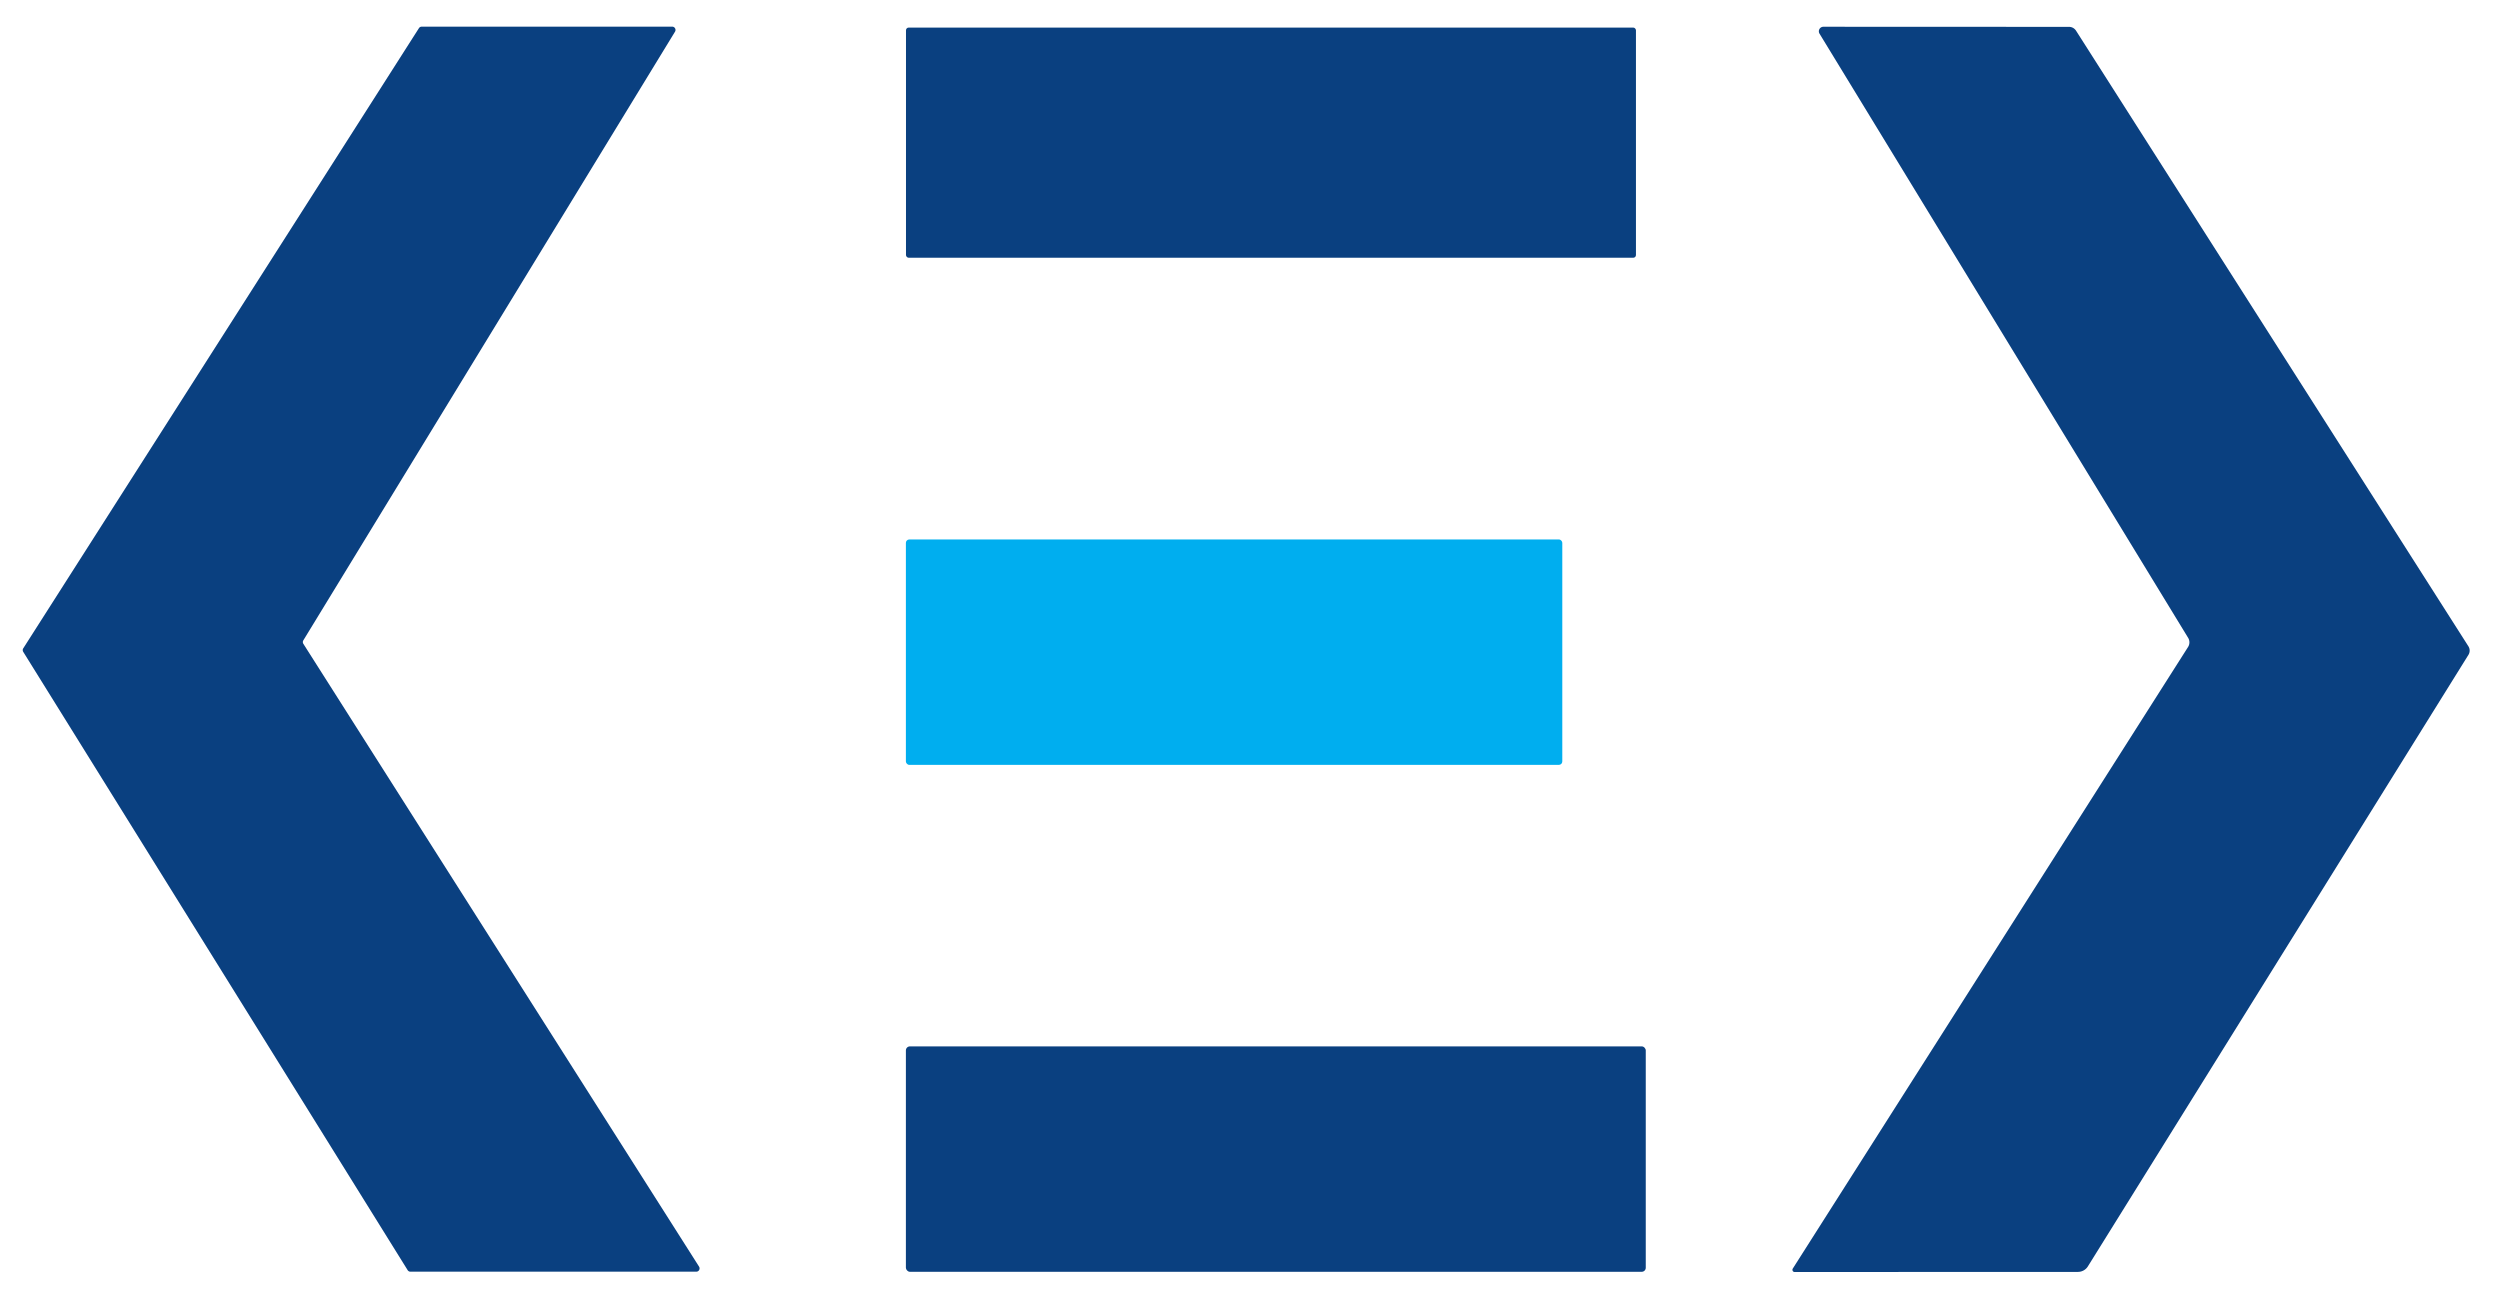
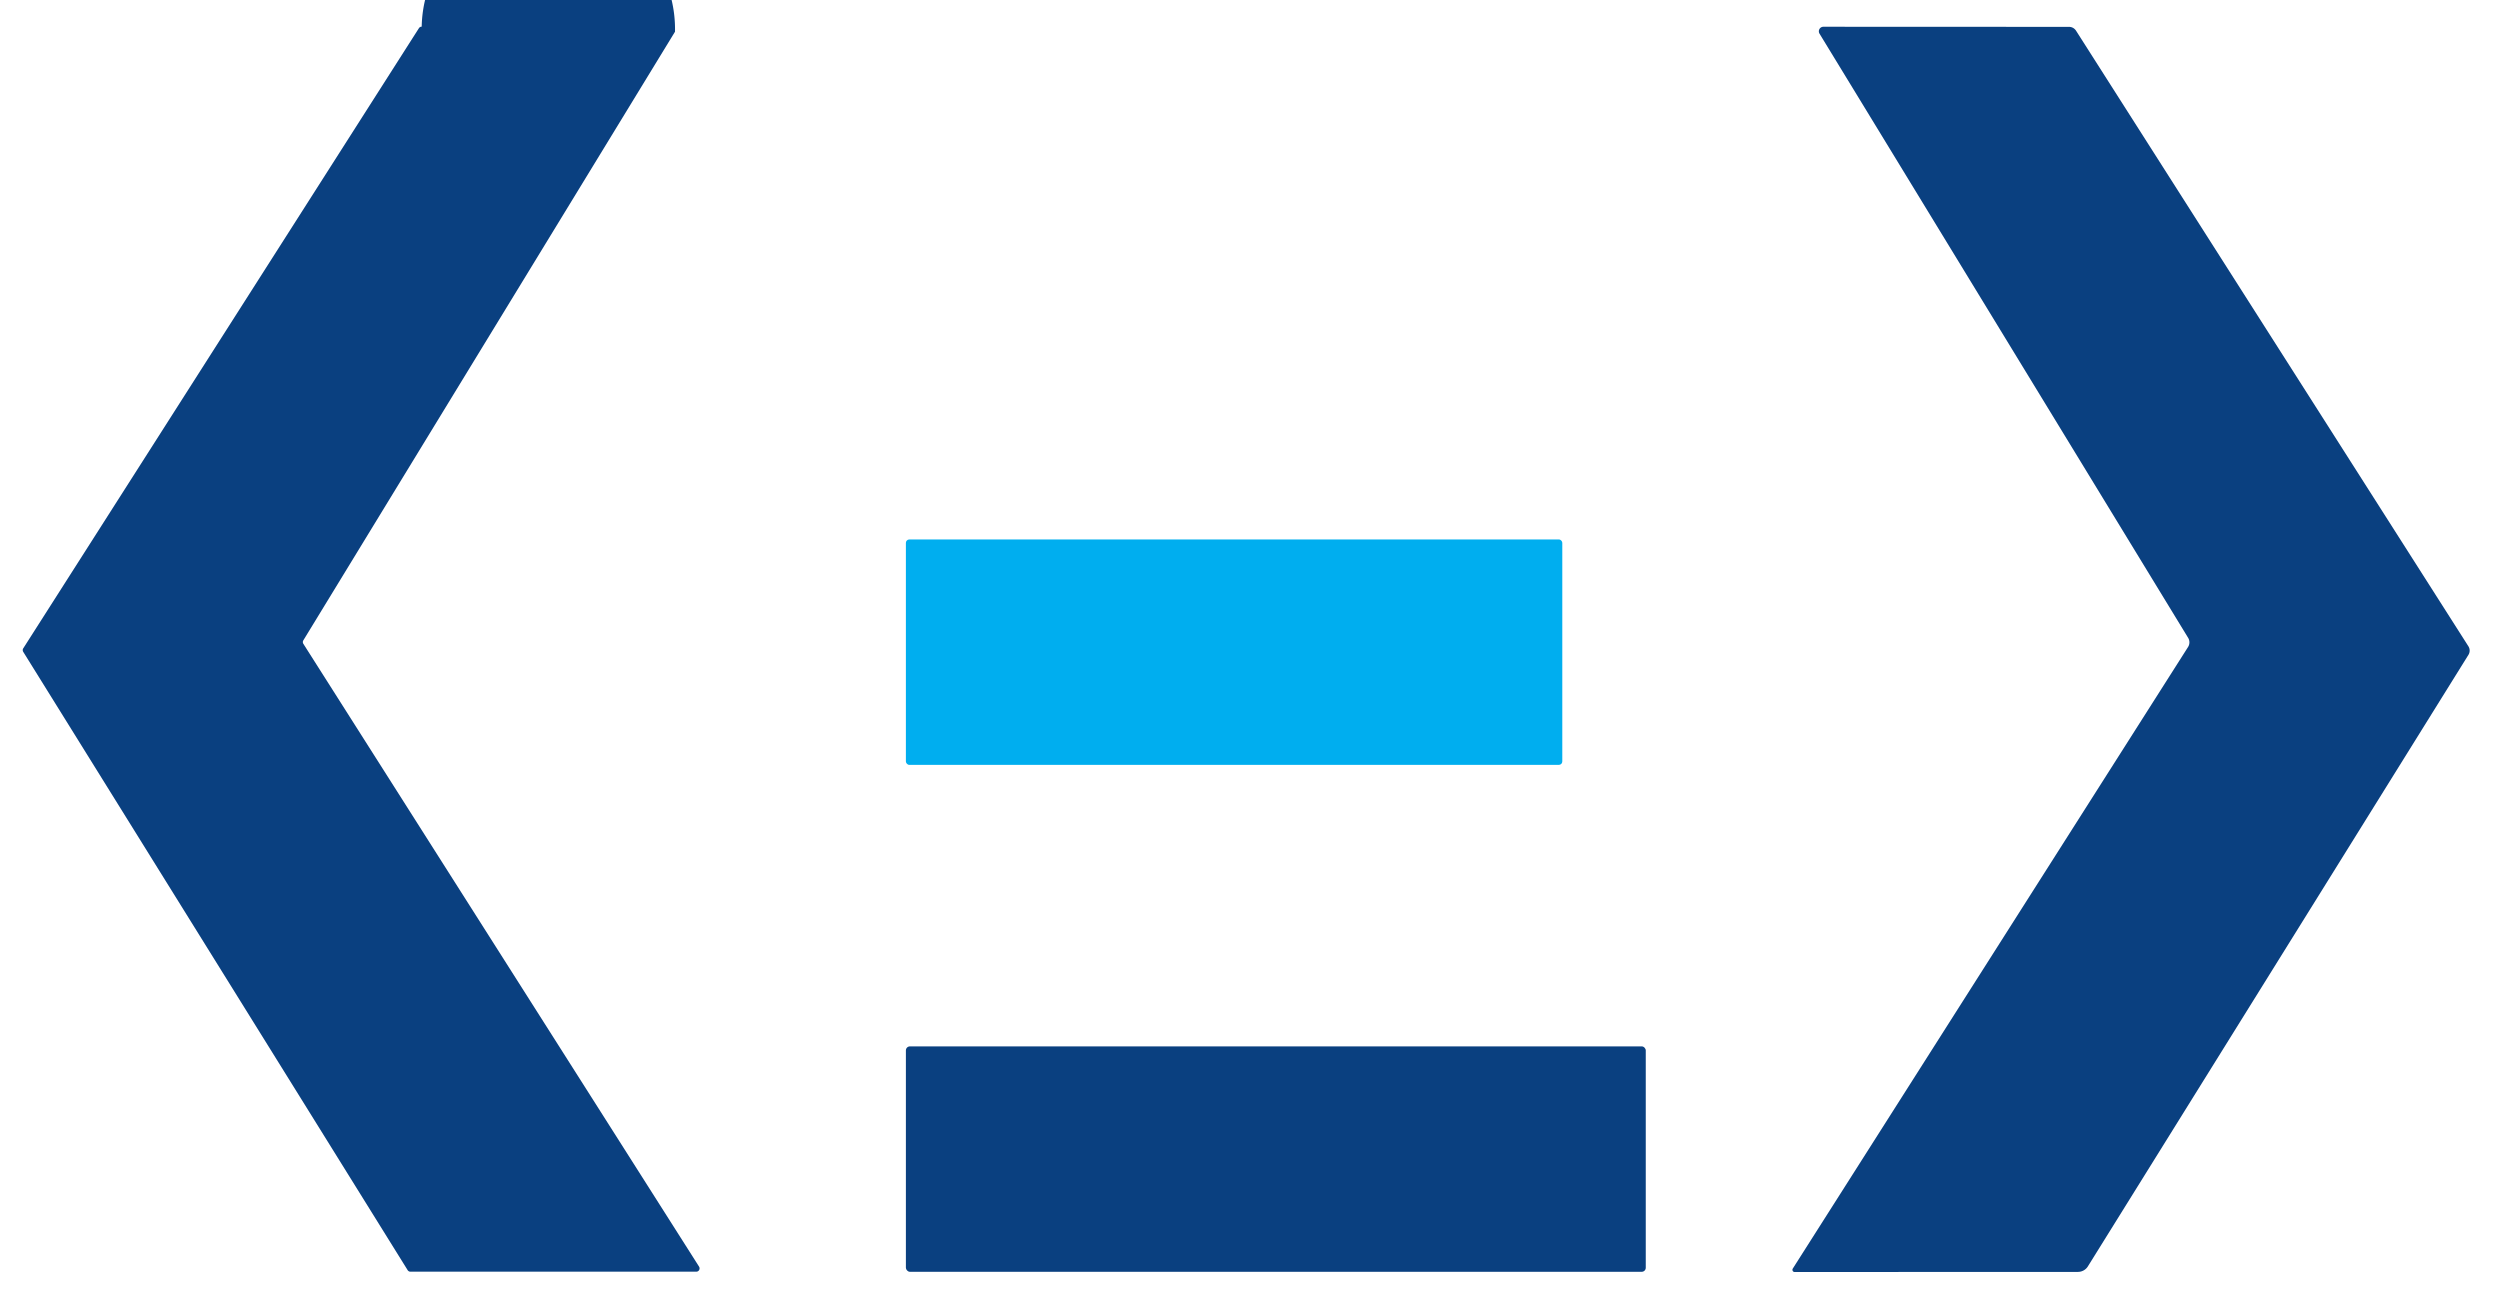
<svg xmlns="http://www.w3.org/2000/svg" version="1.1" viewBox="0.00 0.00 242.00 126.00">
-   <path fill="#0a4080" d="   M 2.25 62.76   L 40.55 2.73   A 0.32 0.32 0.0 0 1 40.82 2.58   L 65.07 2.58   A 0.32 0.32 0.0 0 1 65.34 3.07   L 29.36 61.99   A 0.32 0.32 0.0 0 0 29.37 62.33   L 67.67 122.61   A 0.32 0.32 0.0 0 1 67.40 123.10   L 39.73 123.10   A 0.32 0.32 0.0 0 1 39.46 122.95   L 2.25 63.10   A 0.32 0.32 0.0 0 1 2.25 62.76   Z" />
-   <rect fill="#0a4080" x="87.70" y="2.67" width="70.66" height="22.28" rx="0.26" />
+   <path fill="#0a4080" d="   M 2.25 62.76   L 40.55 2.73   A 0.32 0.32 0.0 0 1 40.82 2.58   A 0.32 0.32 0.0 0 1 65.34 3.07   L 29.36 61.99   A 0.32 0.32 0.0 0 0 29.37 62.33   L 67.67 122.61   A 0.32 0.32 0.0 0 1 67.40 123.10   L 39.73 123.10   A 0.32 0.32 0.0 0 1 39.46 122.95   L 2.25 63.10   A 0.32 0.32 0.0 0 1 2.25 62.76   Z" />
  <path fill="#0a4080" d="   M 173.72 123.13   A 0.22 0.21 -74.1 0 1 173.54 122.80   L 211.81 62.62   A 0.84 0.84 0.0 0 0 211.81 61.74   L 176.13 3.26   A 0.44 0.44 0.0 0 1 176.50 2.59   L 200.29 2.60   A 0.81 0.79 73.1 0 1 200.96 2.97   L 238.94 62.56   A 0.78 0.77 44.7 0 1 238.95 63.38   L 202.11 122.58   A 1.14 1.13 15.5 0 1 201.14 123.12   L 173.72 123.13   Z" />
  <rect fill="#00aeef" x="87.69" y="52.22" width="63.54" height="21.82" rx="0.33" />
  <rect fill="#0a4080" x="87.69" y="101.29" width="71.62" height="21.82" rx="0.39" />
</svg>